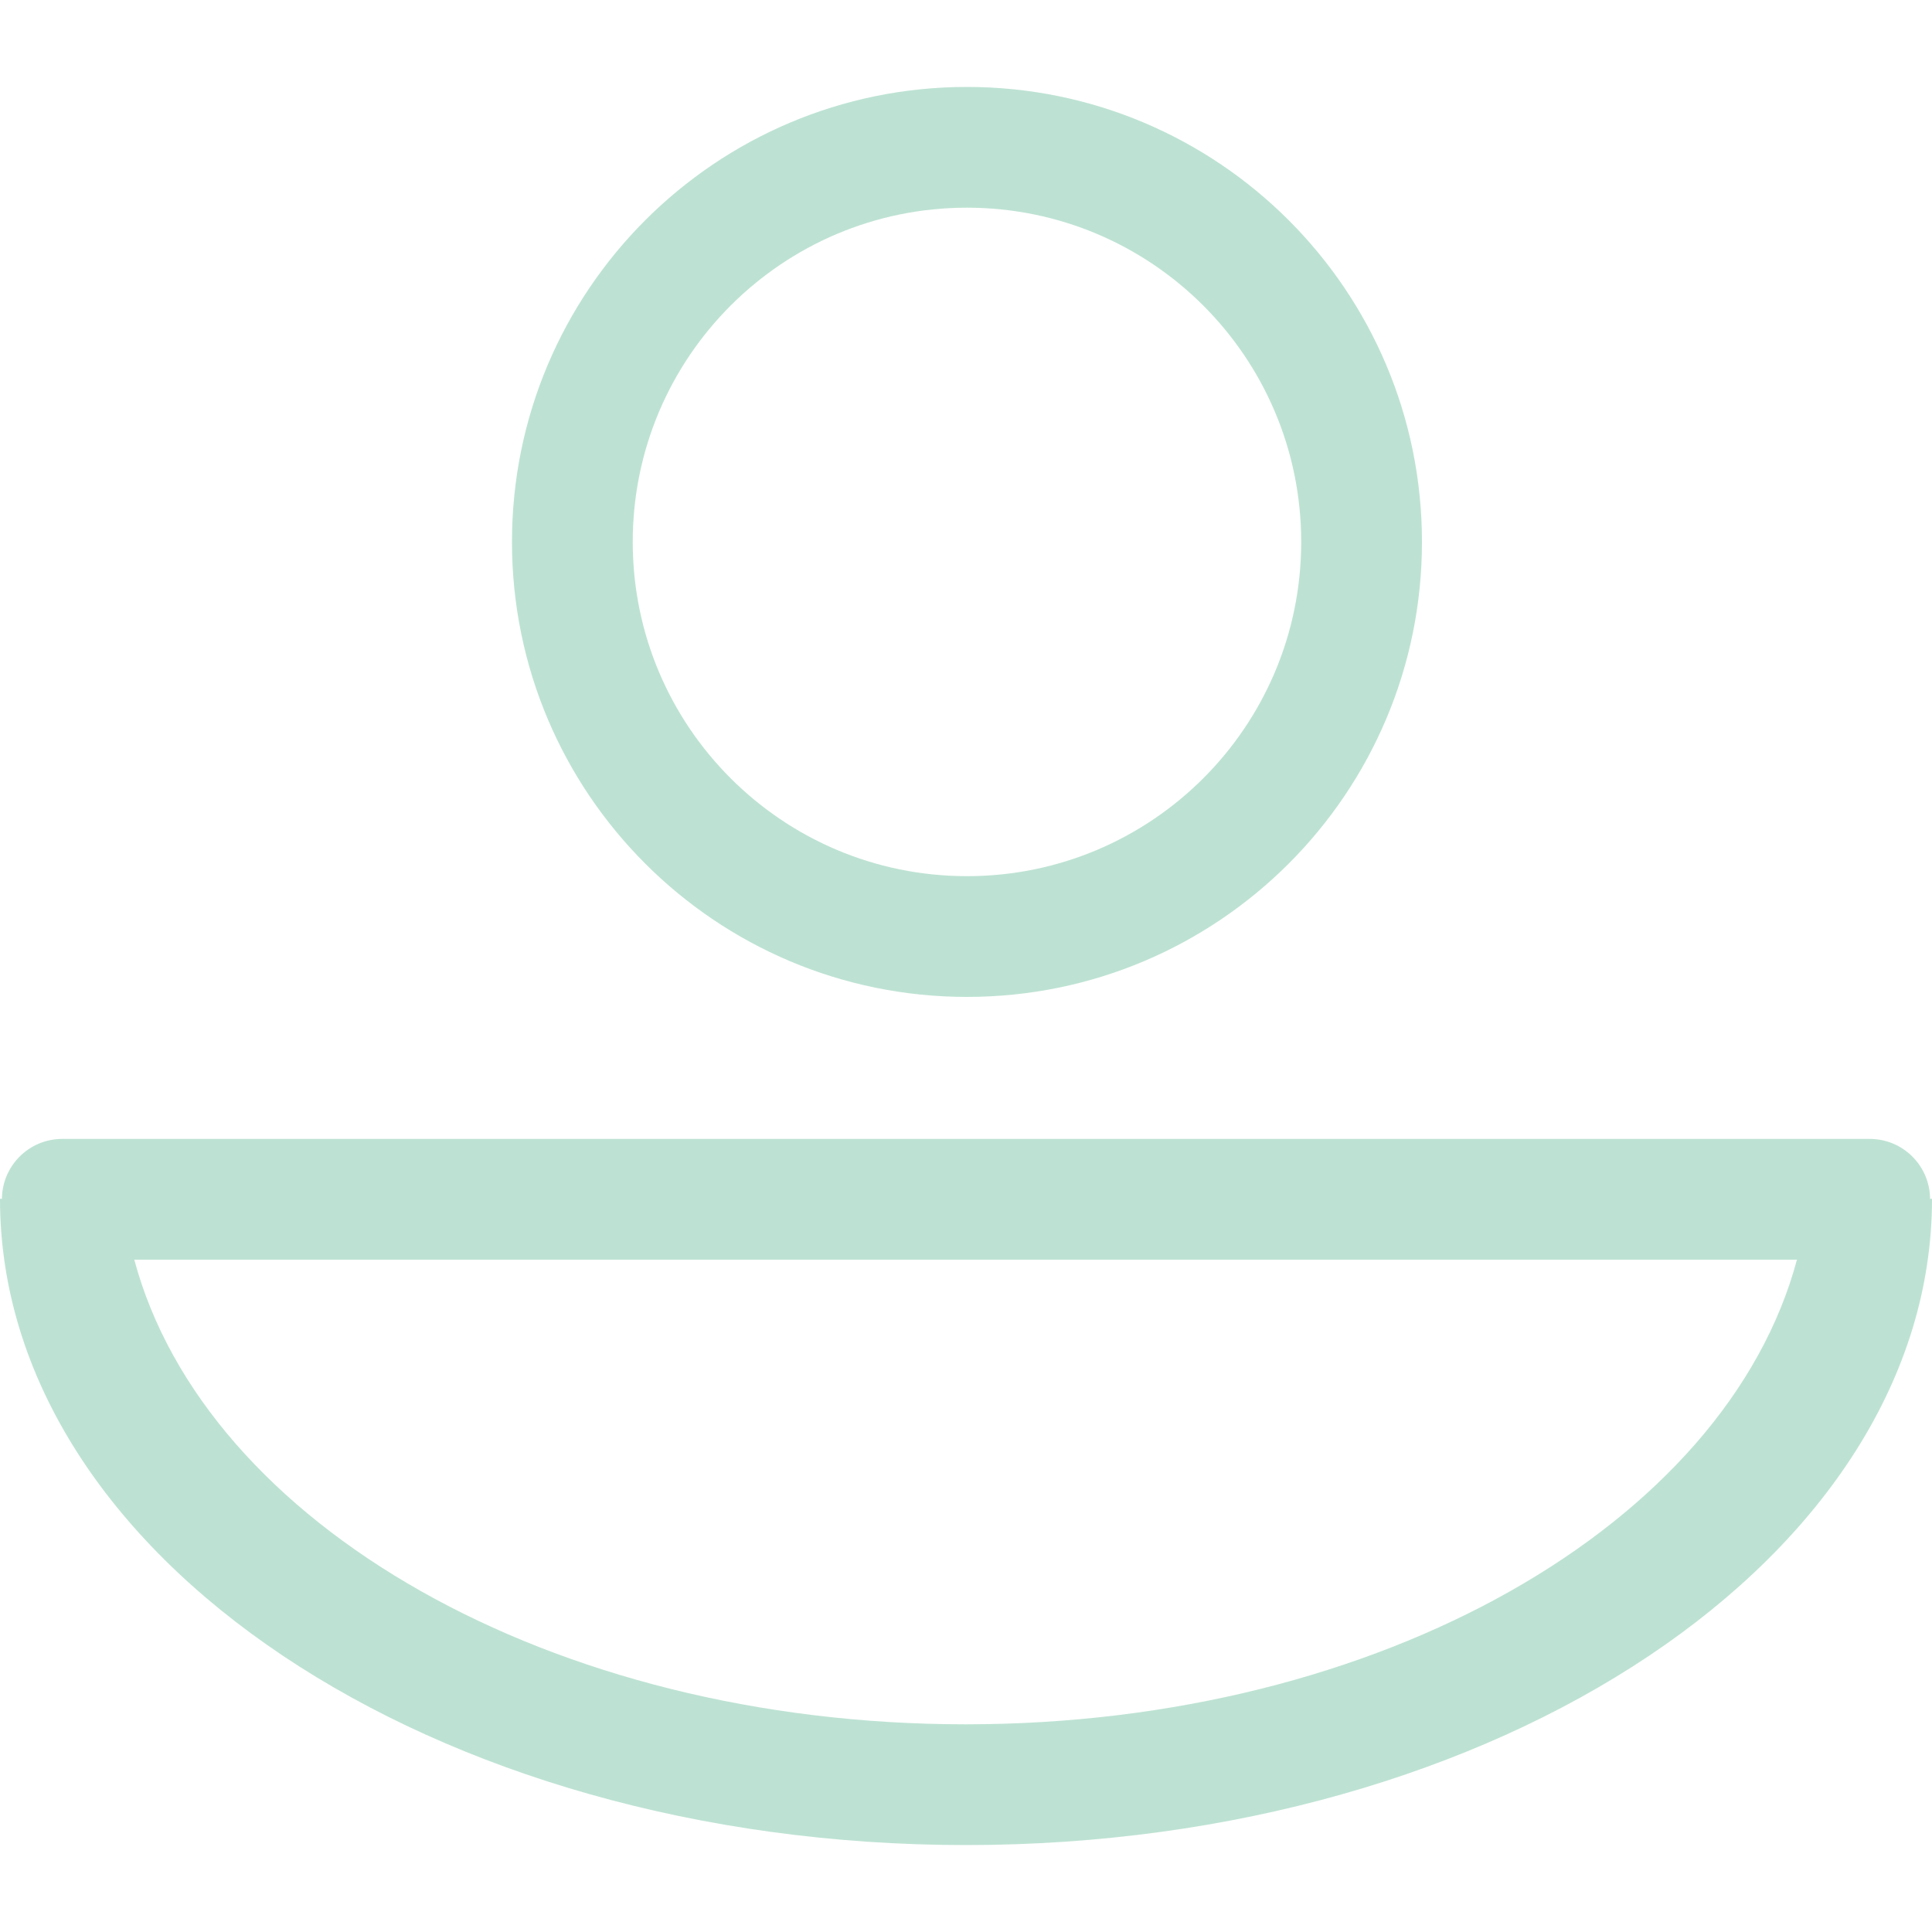
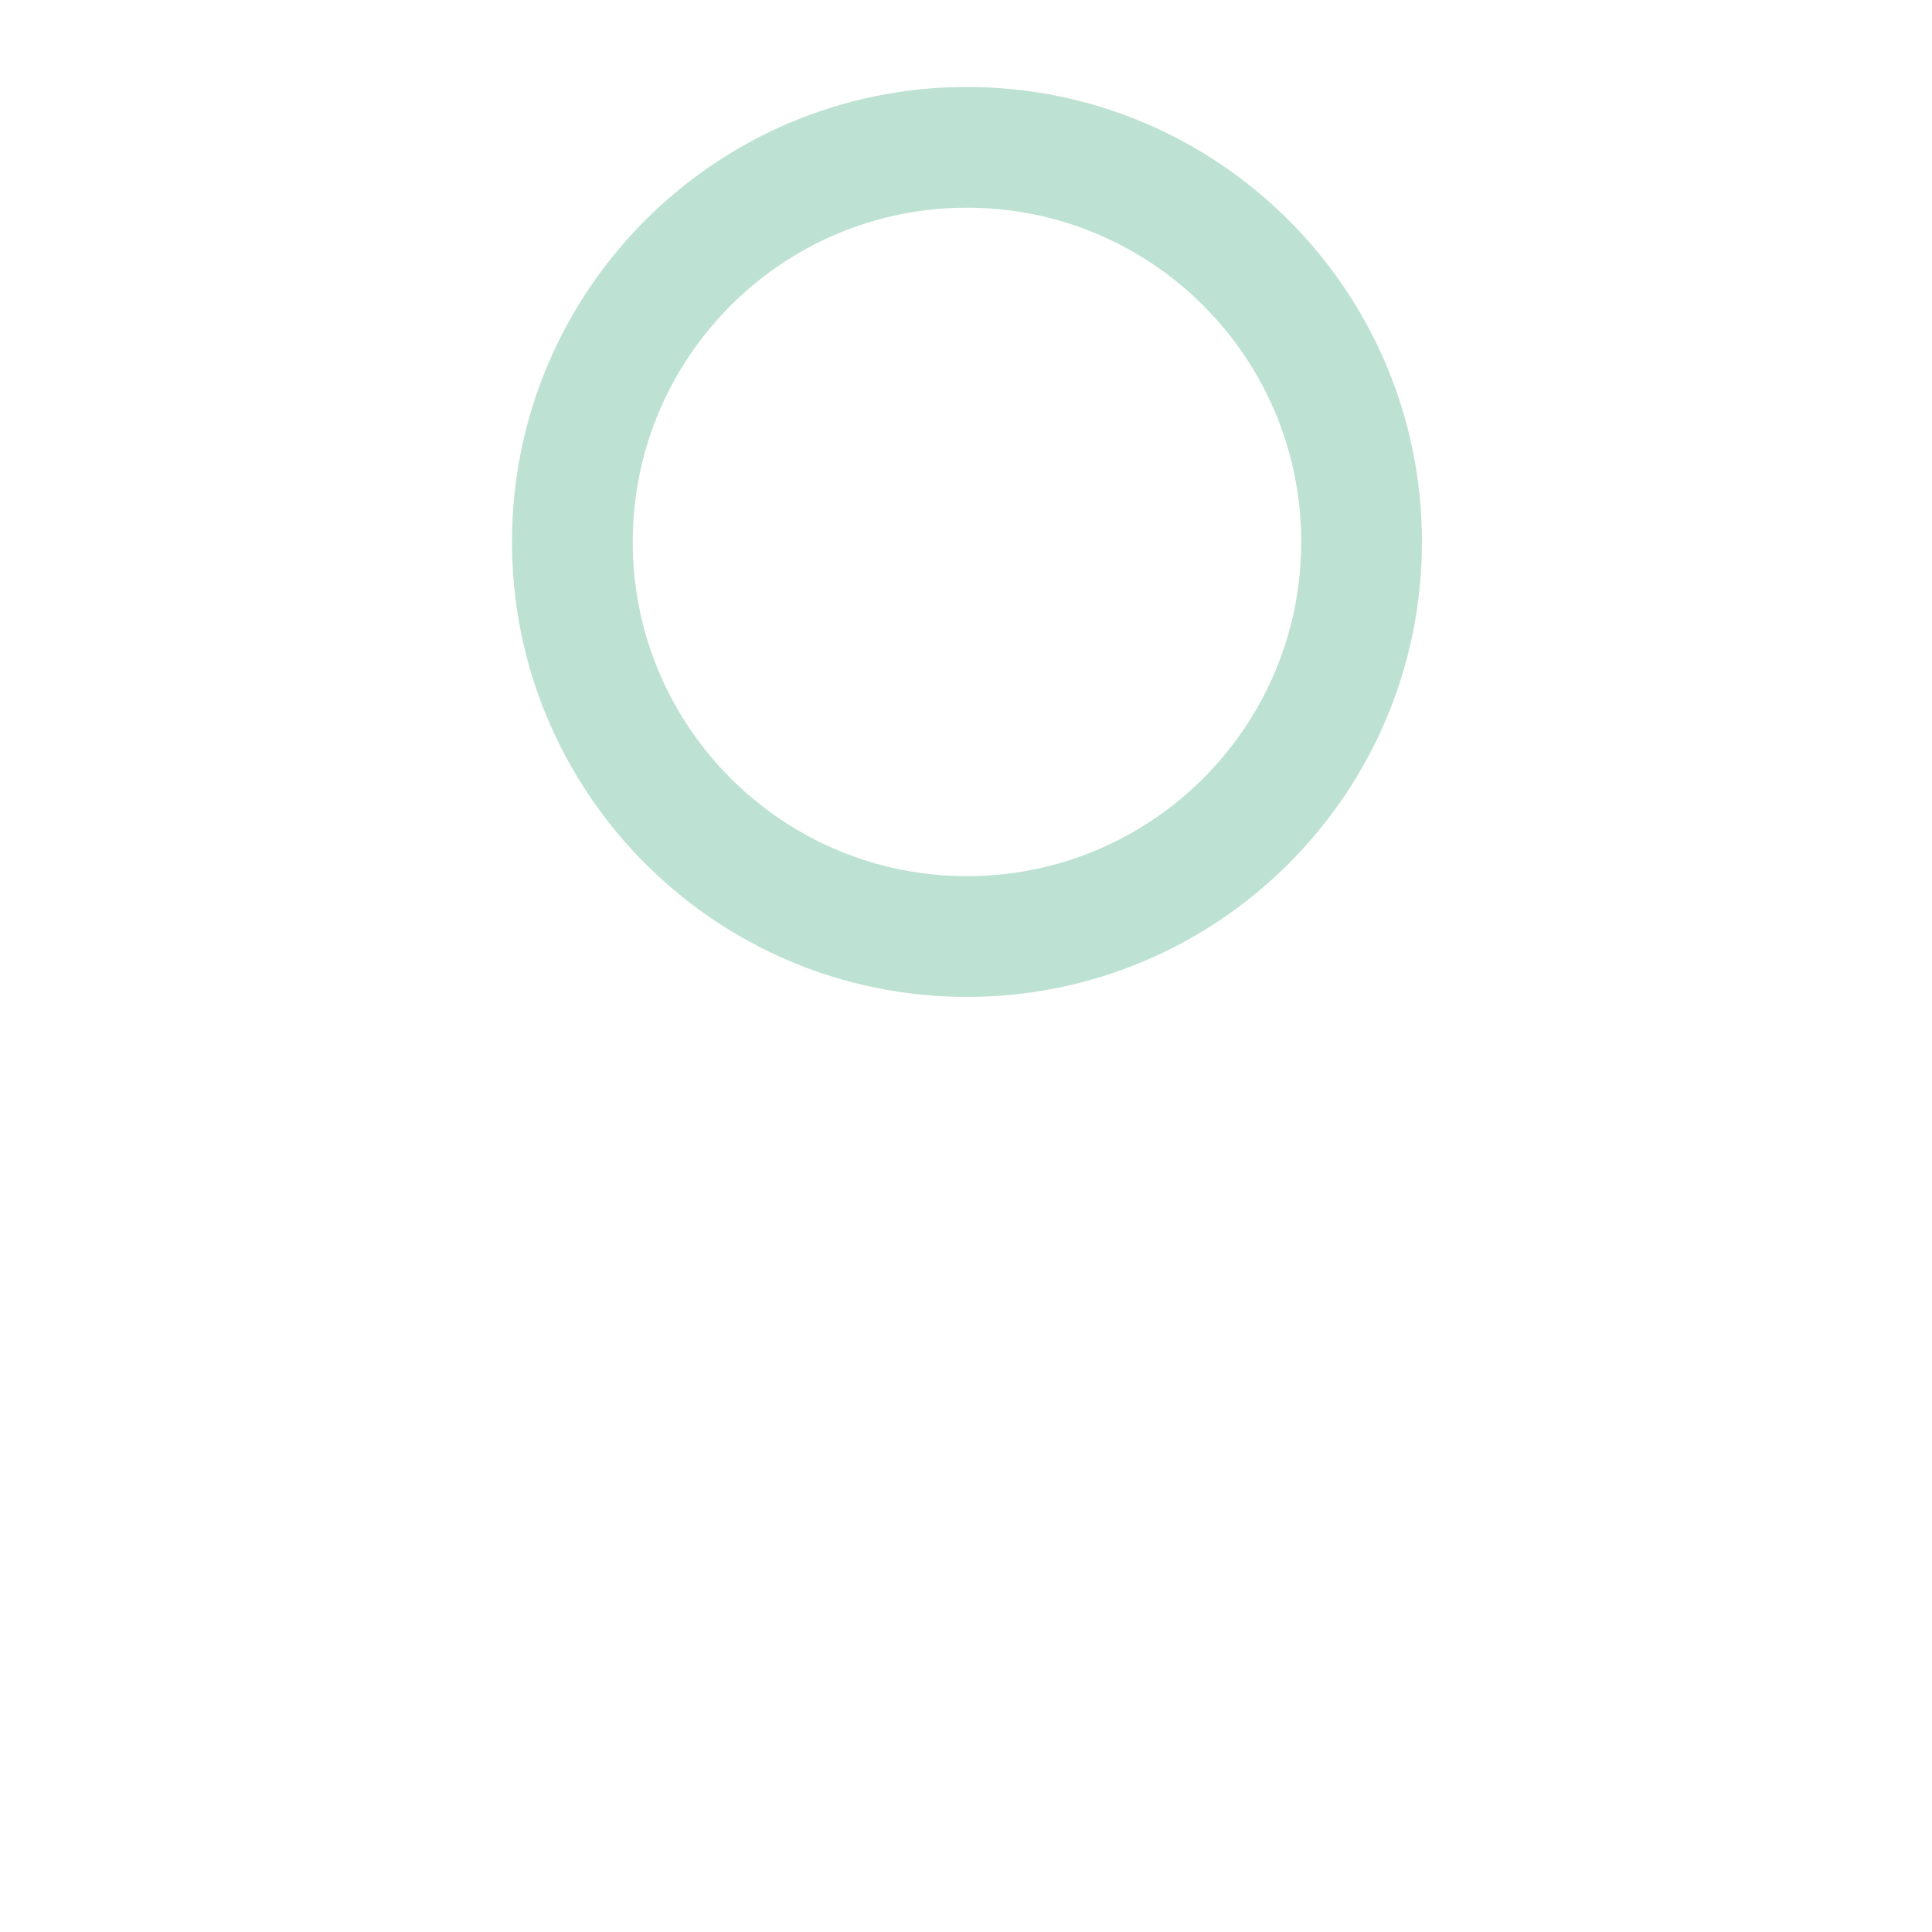
<svg xmlns="http://www.w3.org/2000/svg" version="1.1" id="Layer_1" x="0px" y="0px" viewBox="0 0 2000 2000" style="enable-background:new 0 0 2000 2000;" xml:space="preserve">
  <style type="text/css">
	.st0{fill:#BDE2D3;}
</style>
  <g>
    <path class="st0" d="M1001,1032c260.1,0,471-210.9,471-471S1261.1,90,1001,90S530,300.9,530,561S740.9,1032,1001,1032z M1001,215   c191.1,0,346,154.9,346,346s-154.9,346-346,346S655,752.1,655,561S809.9,215,1001,215z" />
-     <path class="st0" d="M1000,1910c552.3,0,1000-299.5,1000-669h-2c-0.3-34.3-28.1-62-62.5-62c-0.2,0-0.3,0-0.5,0l0,0H65l0,0   c-0.2,0-0.3,0-0.5,0c-34.4,0-62.2,27.7-62.5,62H0C0,1610.5,447.7,1910,1000,1910z M1860.2,1304c-73.3,273.5-430.8,481-860.6,481   S212.3,1577.5,139,1304H1860.2z" />
  </g>
</svg>